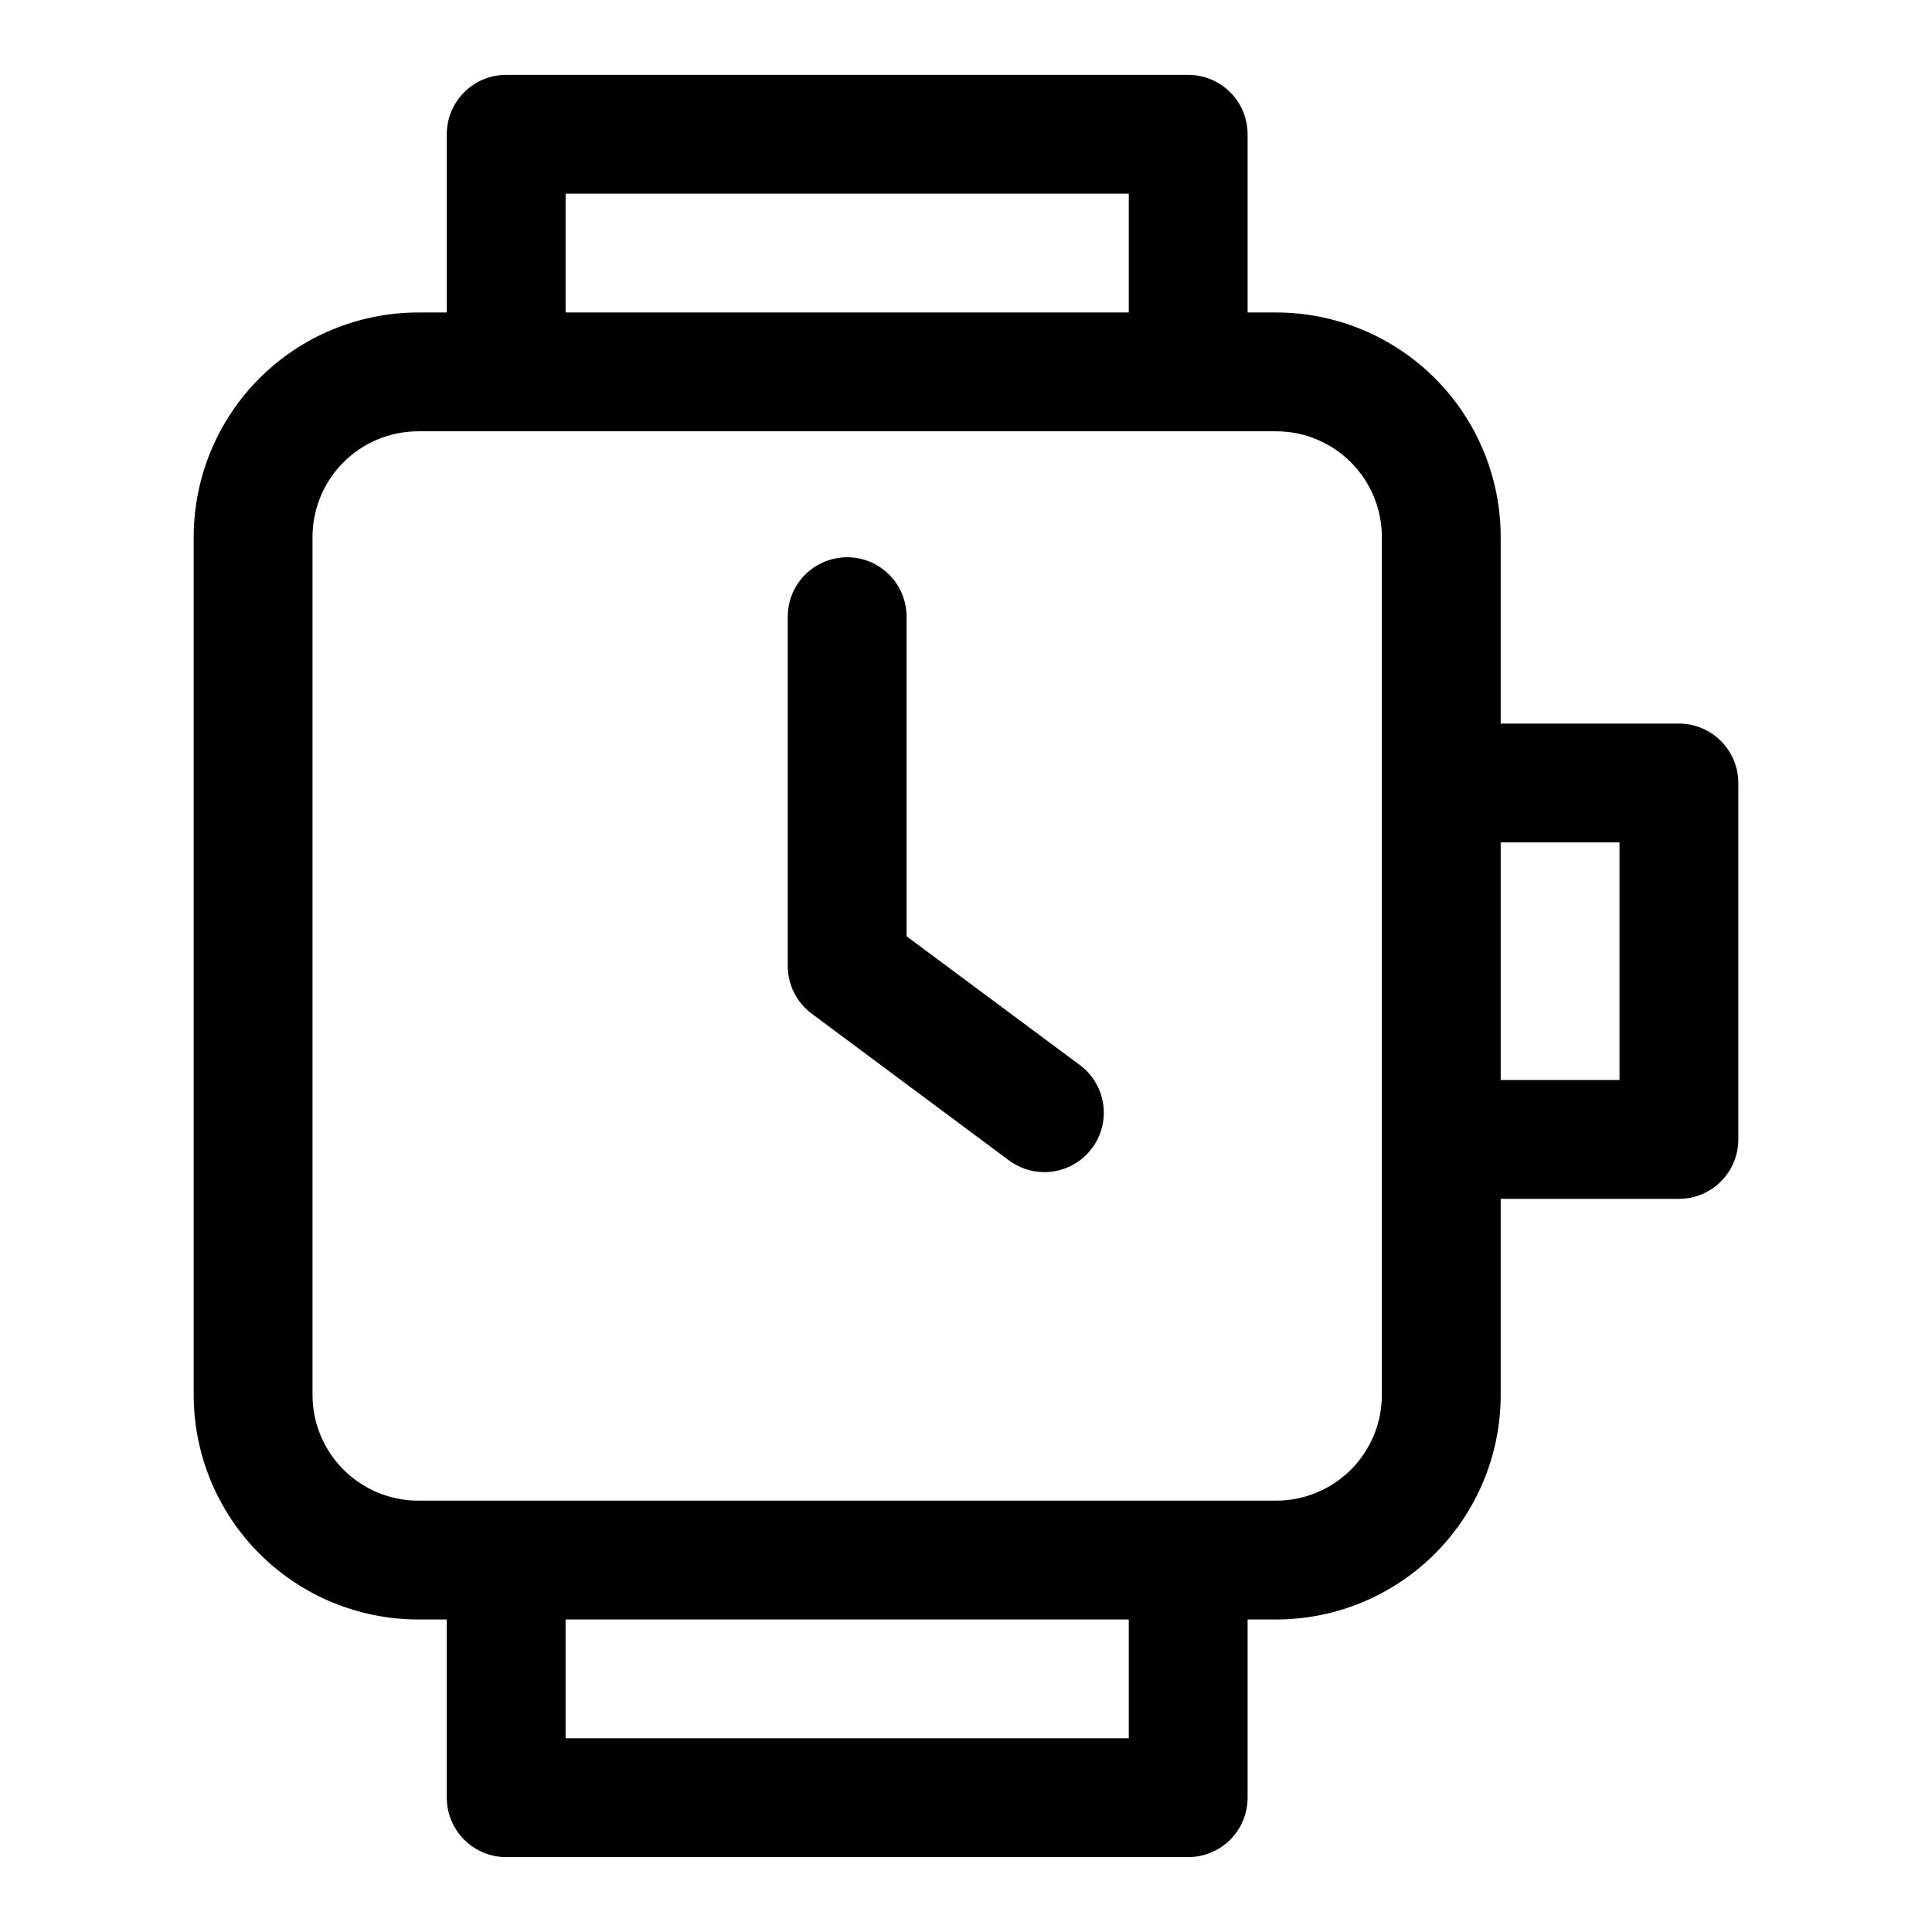
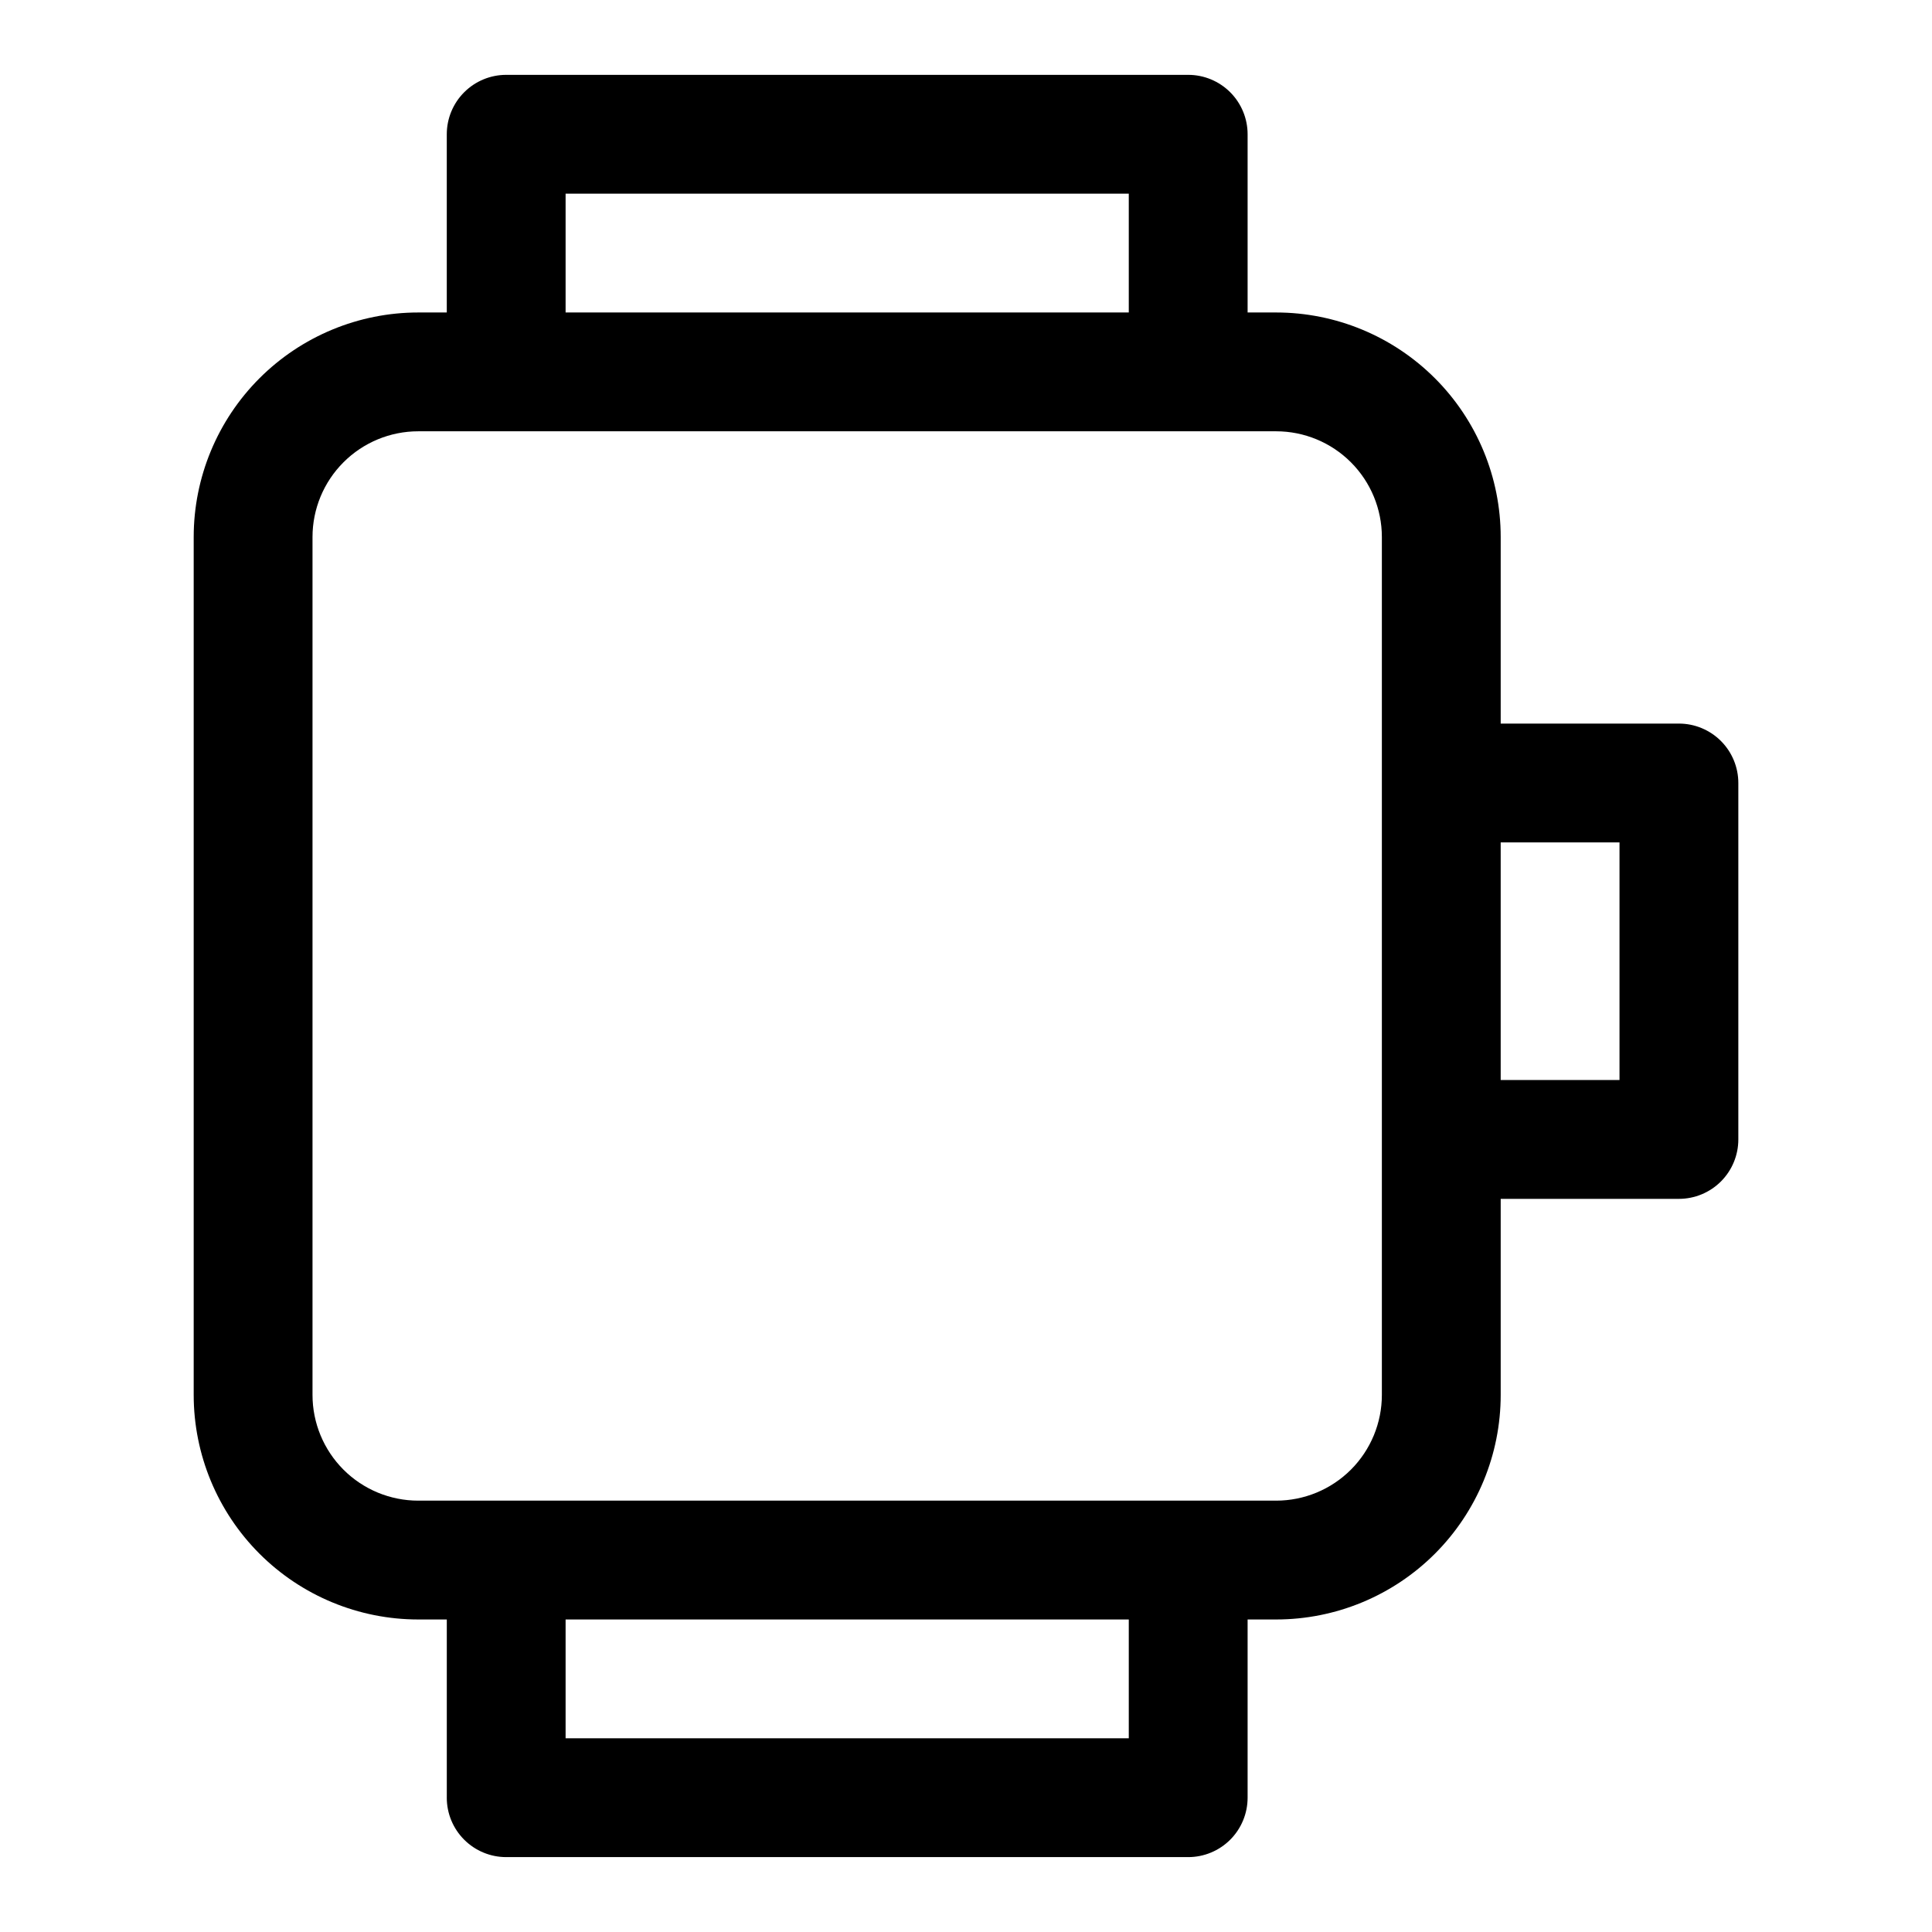
<svg xmlns="http://www.w3.org/2000/svg" fill="#000000" width="800px" height="800px" version="1.1" viewBox="144 144 512 512">
  <g>
-     <path d="m384.25 392.12v-84.703c0-5.625-3-10.82-7.871-13.633-4.871-2.812-10.875-2.812-15.746 0-4.871 2.812-7.871 8.008-7.871 13.633v92.578c0 4.953 2.332 9.621 6.297 12.594l52.27 38.887h0.004c2.723 2.047 6.039 3.148 9.445 3.148 4.953 0 9.621-2.332 12.594-6.297 2.508-3.34 3.582-7.539 2.992-11.672-0.59-4.133-2.801-7.863-6.141-10.367z" />
    <path d="m588.93 335.76h-47.23v-49.434c0-15.785-6.269-30.922-17.43-42.082-11.164-11.16-26.301-17.434-42.082-17.434h-7.559v-47.23c0-4.176-1.66-8.18-4.609-11.133-2.953-2.953-6.957-4.613-11.133-4.613h-180.74c-4.176 0-8.18 1.66-11.133 4.613-2.953 2.953-4.613 6.957-4.613 11.133v47.23h-7.555c-15.785 0-30.922 6.273-42.082 17.434-11.16 11.16-17.434 26.297-17.434 42.082v227.34c0 15.781 6.273 30.918 17.434 42.082 11.16 11.16 26.297 17.43 42.082 17.43h7.559v47.23h-0.004c0 4.176 1.66 8.18 4.613 11.133 2.953 2.953 6.957 4.613 11.133 4.613h180.74c4.176 0 8.18-1.66 11.133-4.613 2.949-2.953 4.609-6.957 4.609-11.133v-47.23h7.559c15.781 0 30.918-6.269 42.082-17.43 11.16-11.164 17.43-26.301 17.43-42.082v-51.957h47.23c4.176 0 8.18-1.66 11.133-4.609 2.953-2.953 4.613-6.957 4.613-11.133v-94.465c0-4.176-1.66-8.18-4.613-11.133s-6.957-4.613-11.133-4.613zm-295.04-140.44h149.25v31.488h-149.25zm149.25 409.34-149.25 0.004v-31.488h149.25zm67.07-90.996c0 7.43-2.953 14.559-8.207 19.816-5.258 5.254-12.387 8.207-19.816 8.207h-227.34c-7.434 0-14.562-2.953-19.816-8.207-5.258-5.258-8.211-12.387-8.211-19.816v-227.34c0-7.434 2.953-14.562 8.211-19.816 5.254-5.258 12.383-8.211 19.816-8.211h227.34c7.43 0 14.559 2.953 19.816 8.211 5.254 5.254 8.207 12.383 8.207 19.816zm62.977-83.445h-31.488v-62.977h31.488z" />
  </g>
</svg>